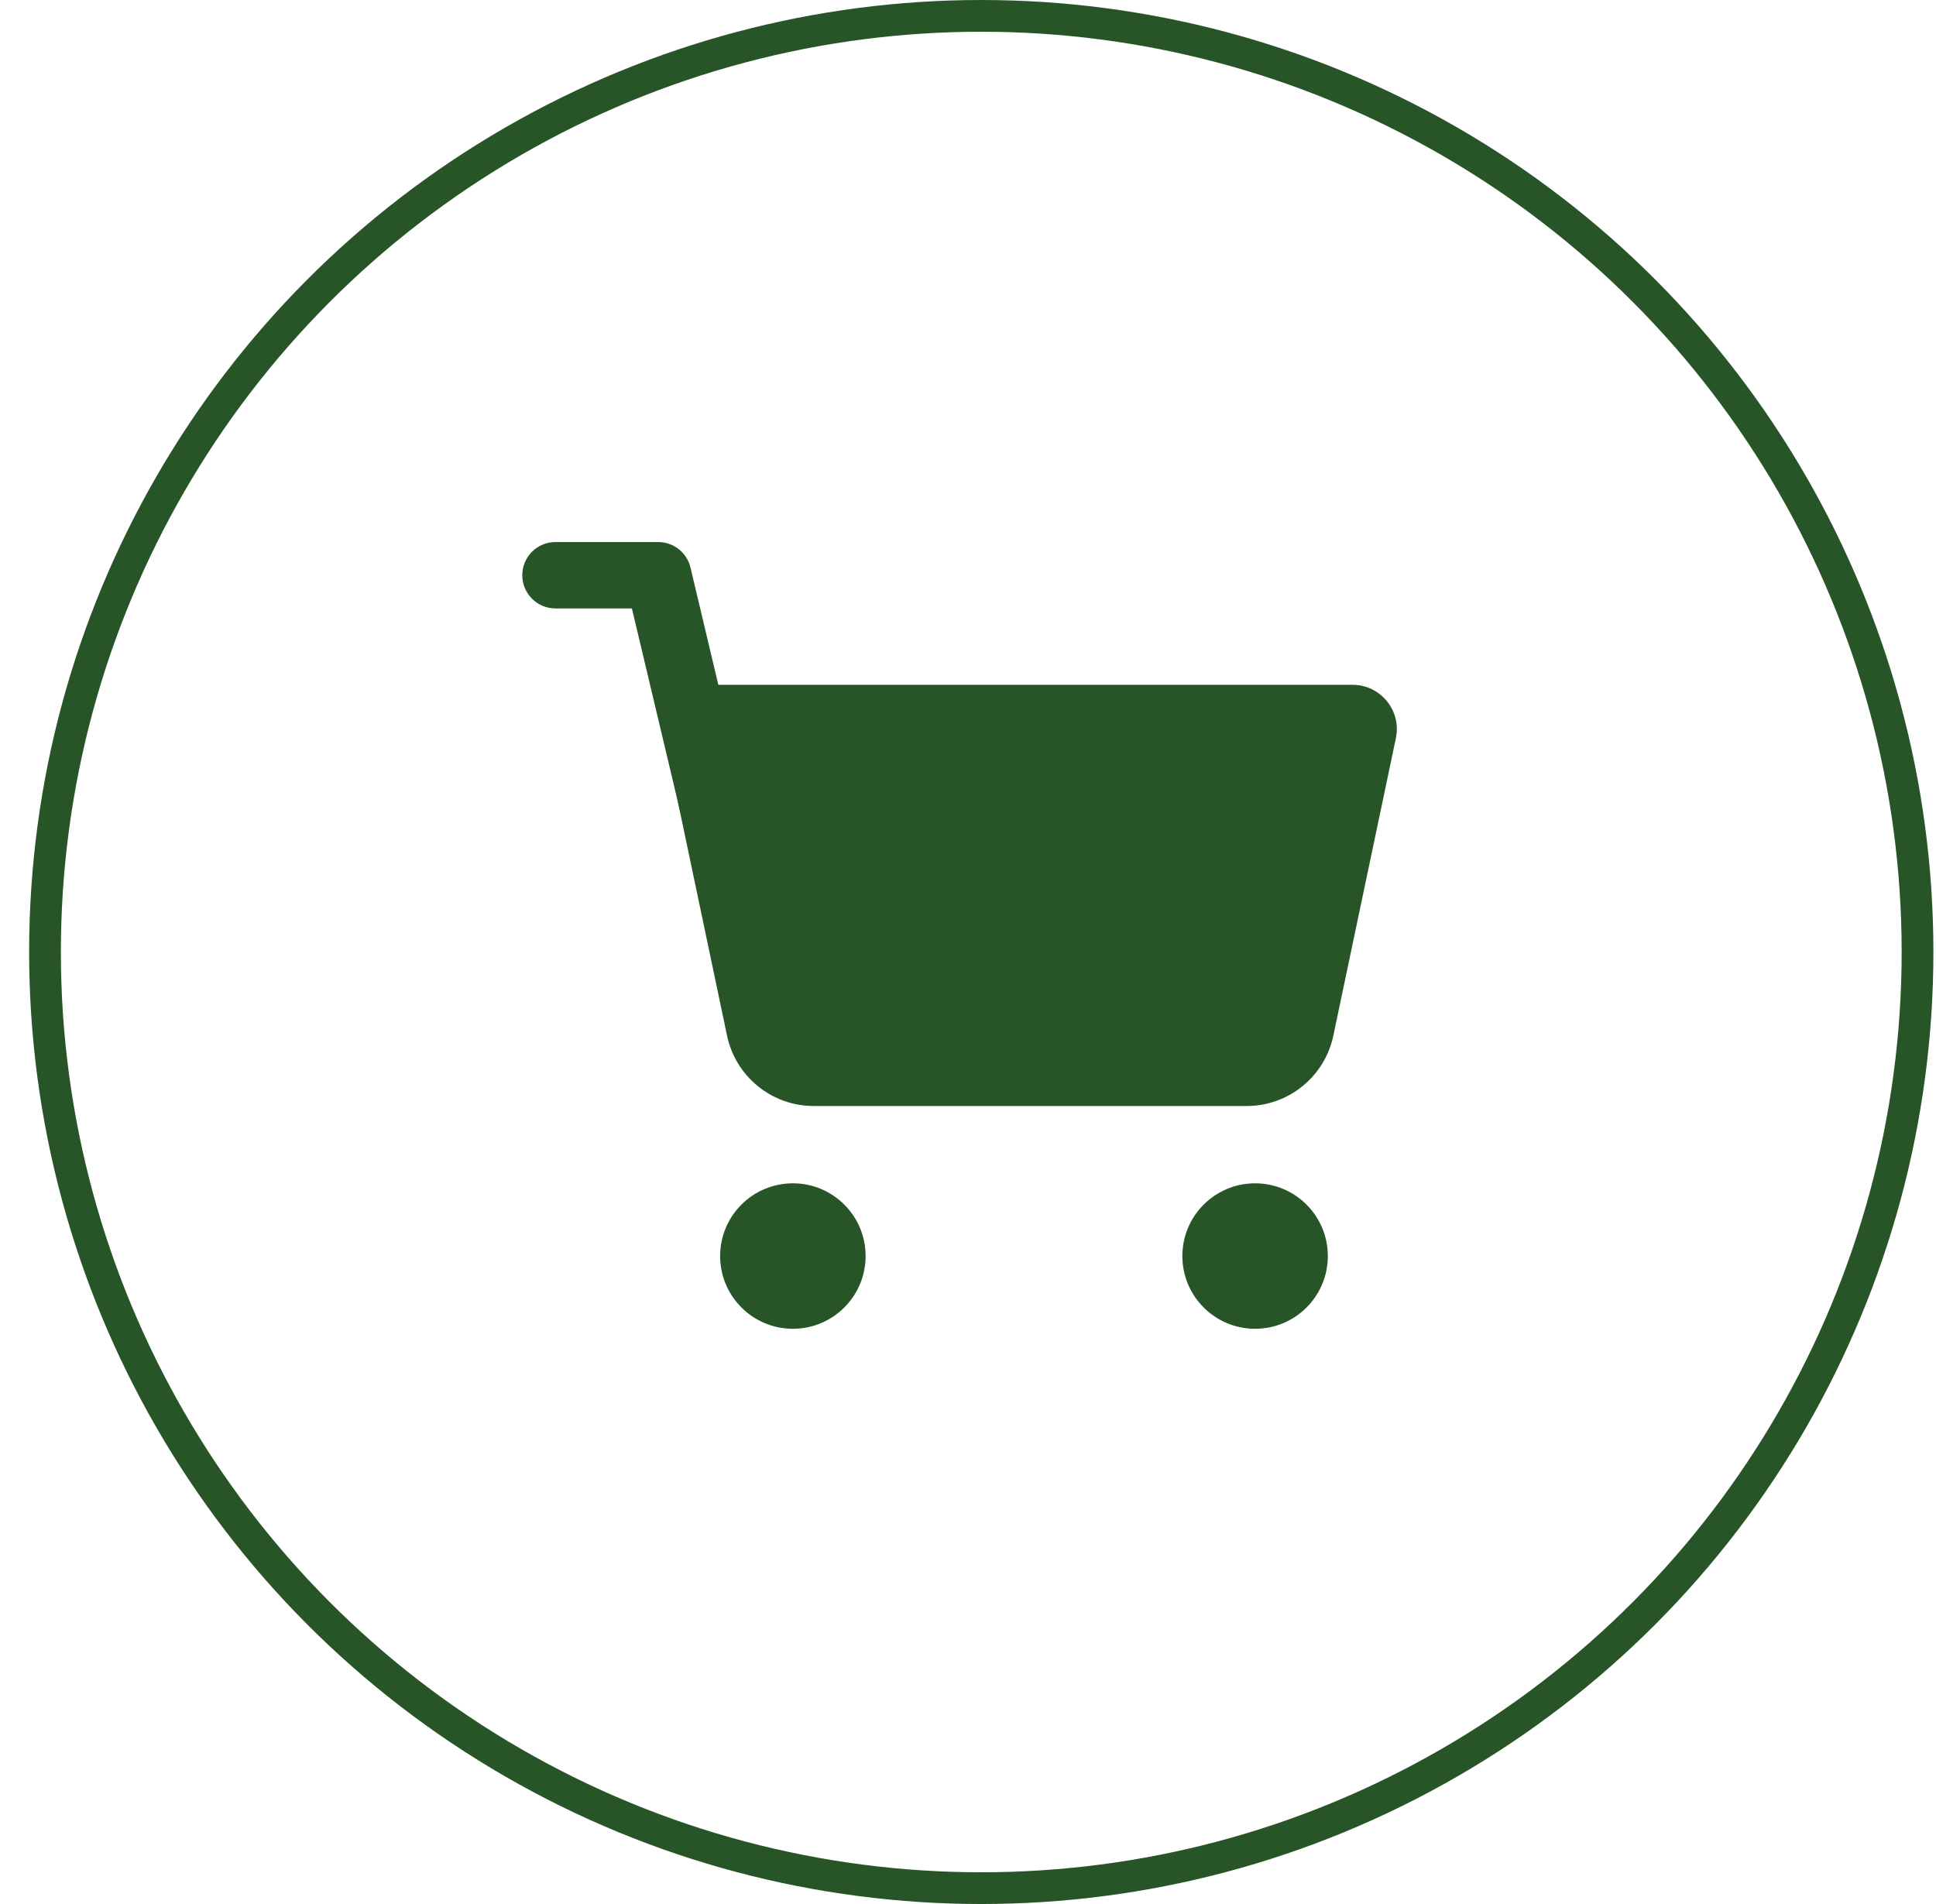
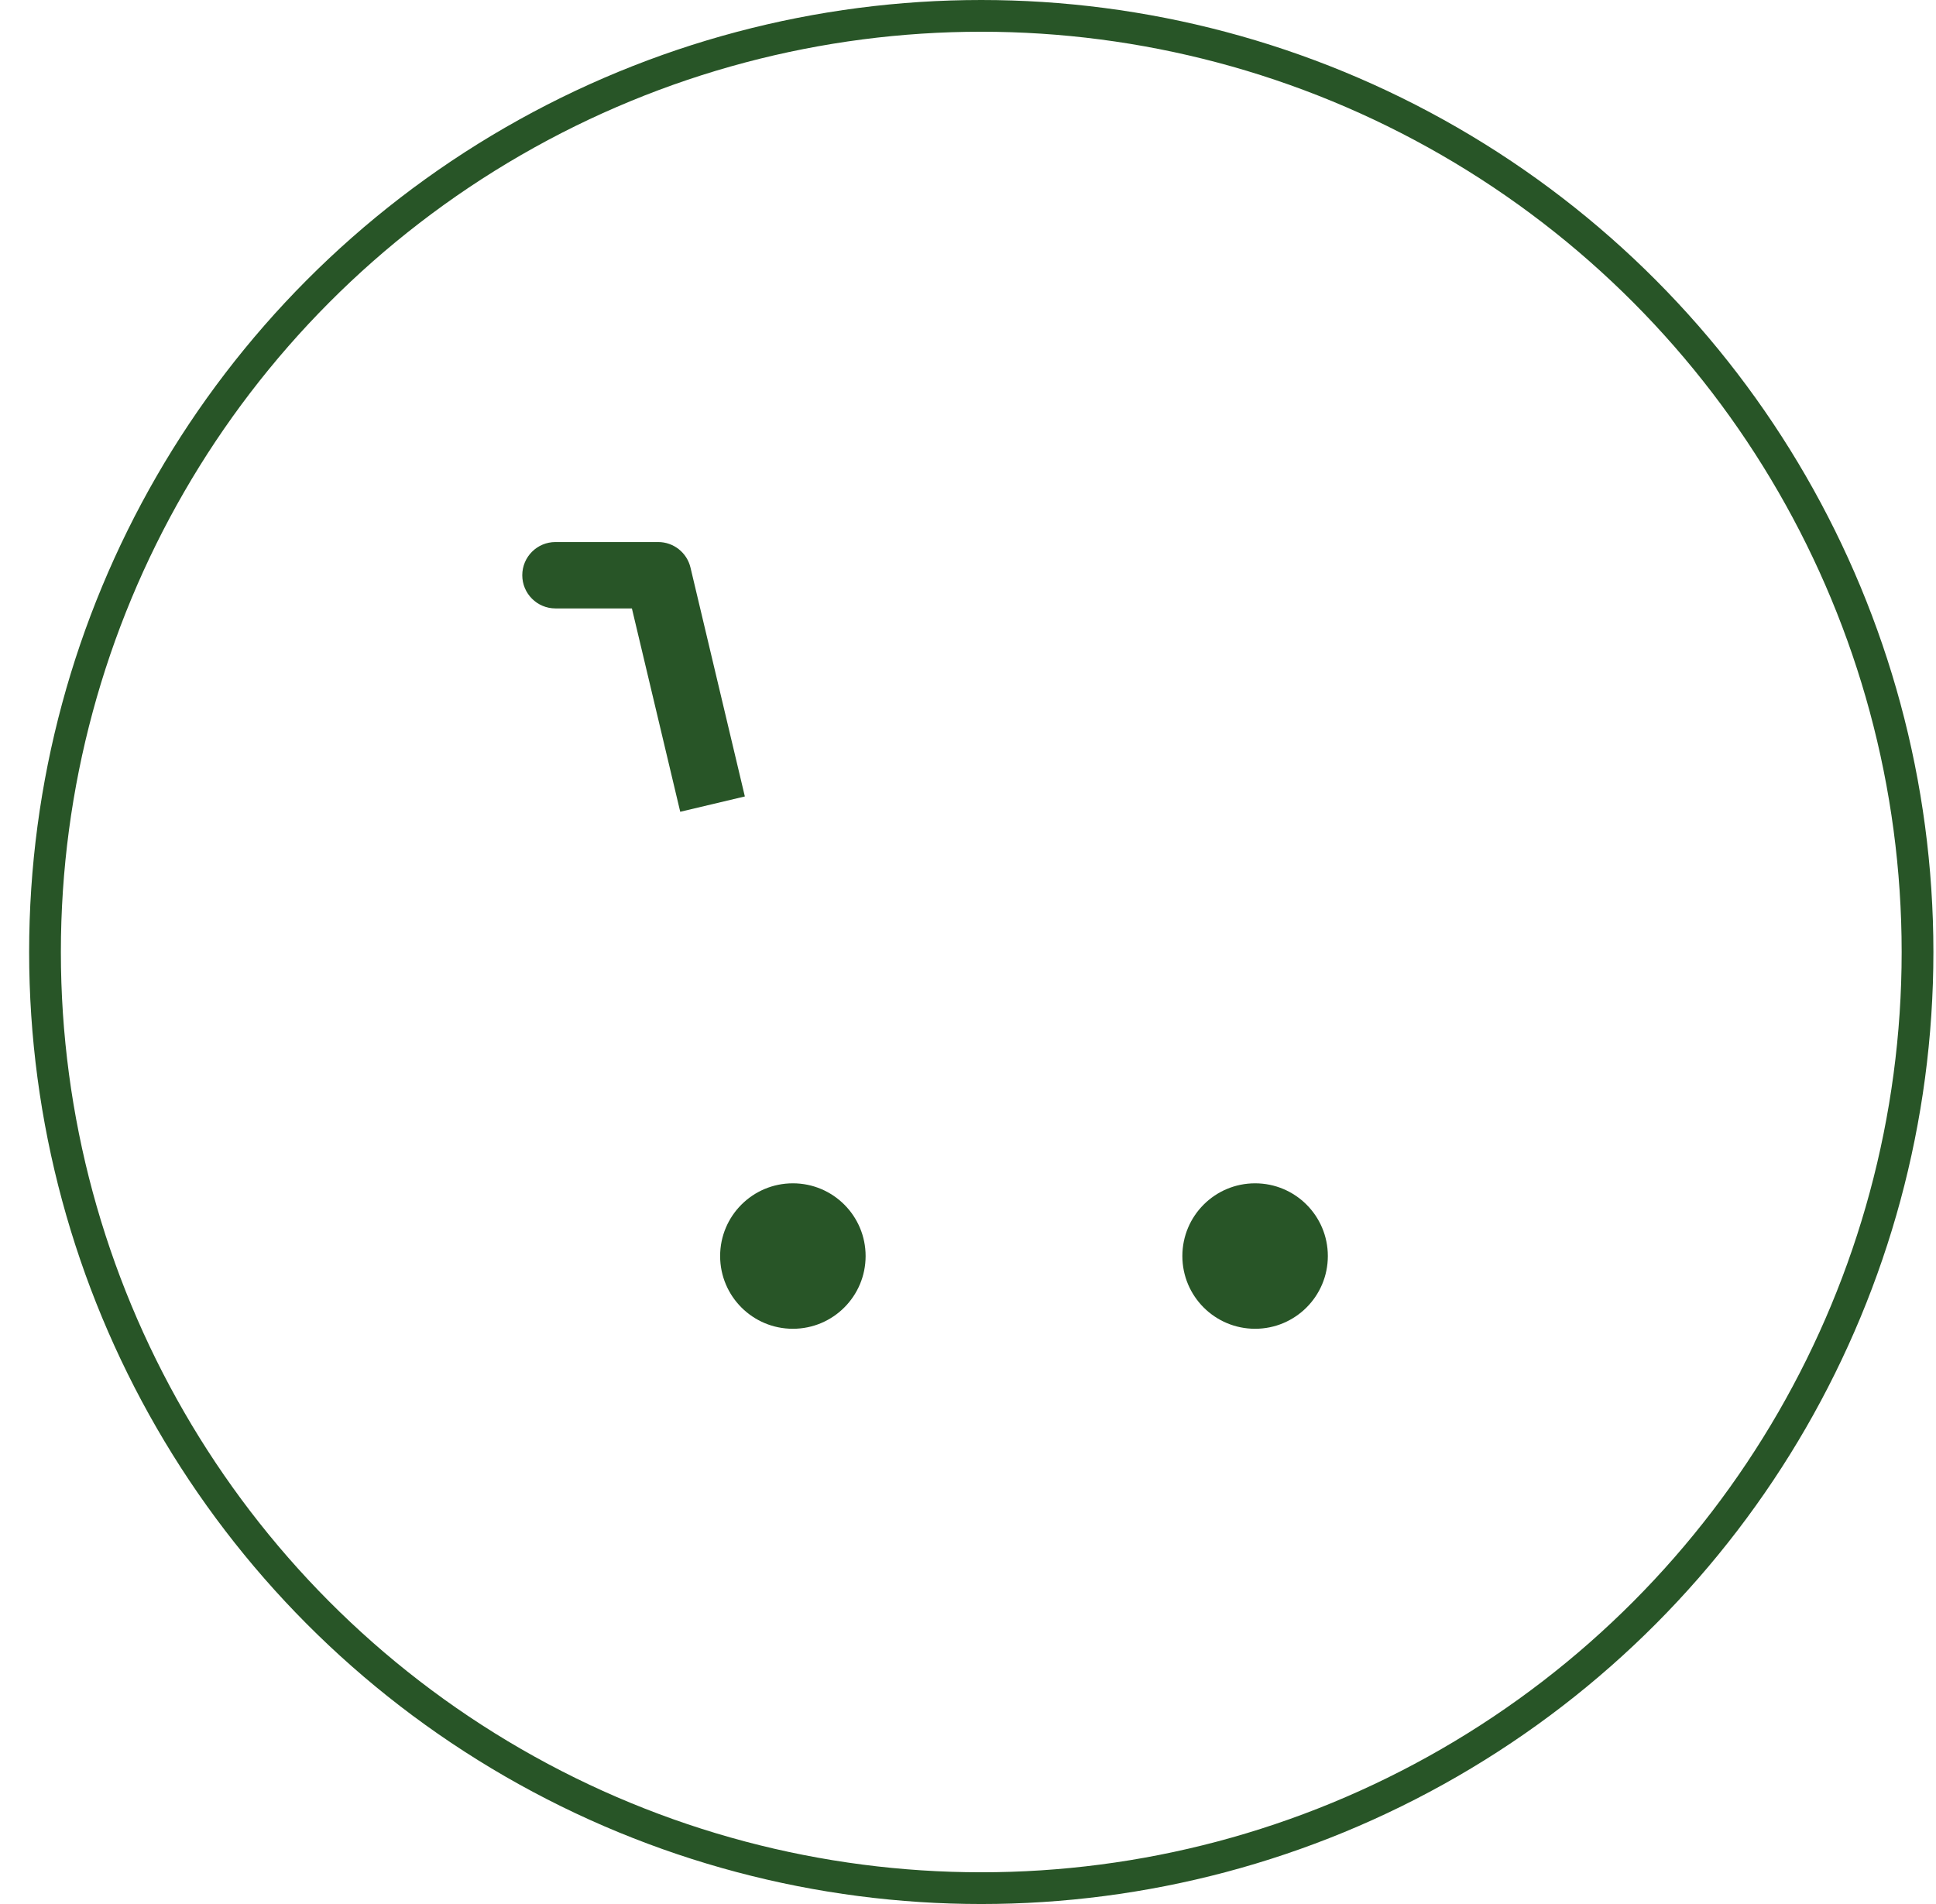
<svg xmlns="http://www.w3.org/2000/svg" width="61" height="60" viewBox="0 0 61 60" fill="none">
  <circle cx="30.918" cy="30" r="29.5" stroke="#285527" />
  <circle cx="24.982" cy="39.581" r="2.292" fill="#285527" />
  <circle cx="39.546" cy="39.581" r="2.292" fill="#285527" />
-   <path d="M20.584 21.58H42.616C43.502 21.58 44.164 22.395 43.982 23.262L42.011 32.637C41.739 33.928 40.6 34.853 39.28 34.853H25.639C24.319 34.853 23.18 33.928 22.908 32.637L20.584 21.58Z" fill="#285527" />
-   <path d="M17.502 17.081C16.924 17.081 16.456 17.549 16.456 18.127C16.456 18.705 16.924 19.173 17.502 19.173V17.081ZM20.738 18.127L21.756 17.885C21.643 17.413 21.222 17.081 20.738 17.081V18.127ZM17.502 19.173H20.738V17.081H17.502V19.173ZM19.719 18.369L21.433 25.581L23.469 25.098L21.756 17.885L19.719 18.369Z" fill="#285527" />
+   <path d="M17.502 17.081C16.924 17.081 16.456 17.549 16.456 18.127C16.456 18.705 16.924 19.173 17.502 19.173V17.081ZM20.738 18.127L21.756 17.885C21.643 17.413 21.222 17.081 20.738 17.081V18.127ZM17.502 19.173H20.738V17.081H17.502ZM19.719 18.369L21.433 25.581L23.469 25.098L21.756 17.885L19.719 18.369Z" fill="#285527" />
</svg>